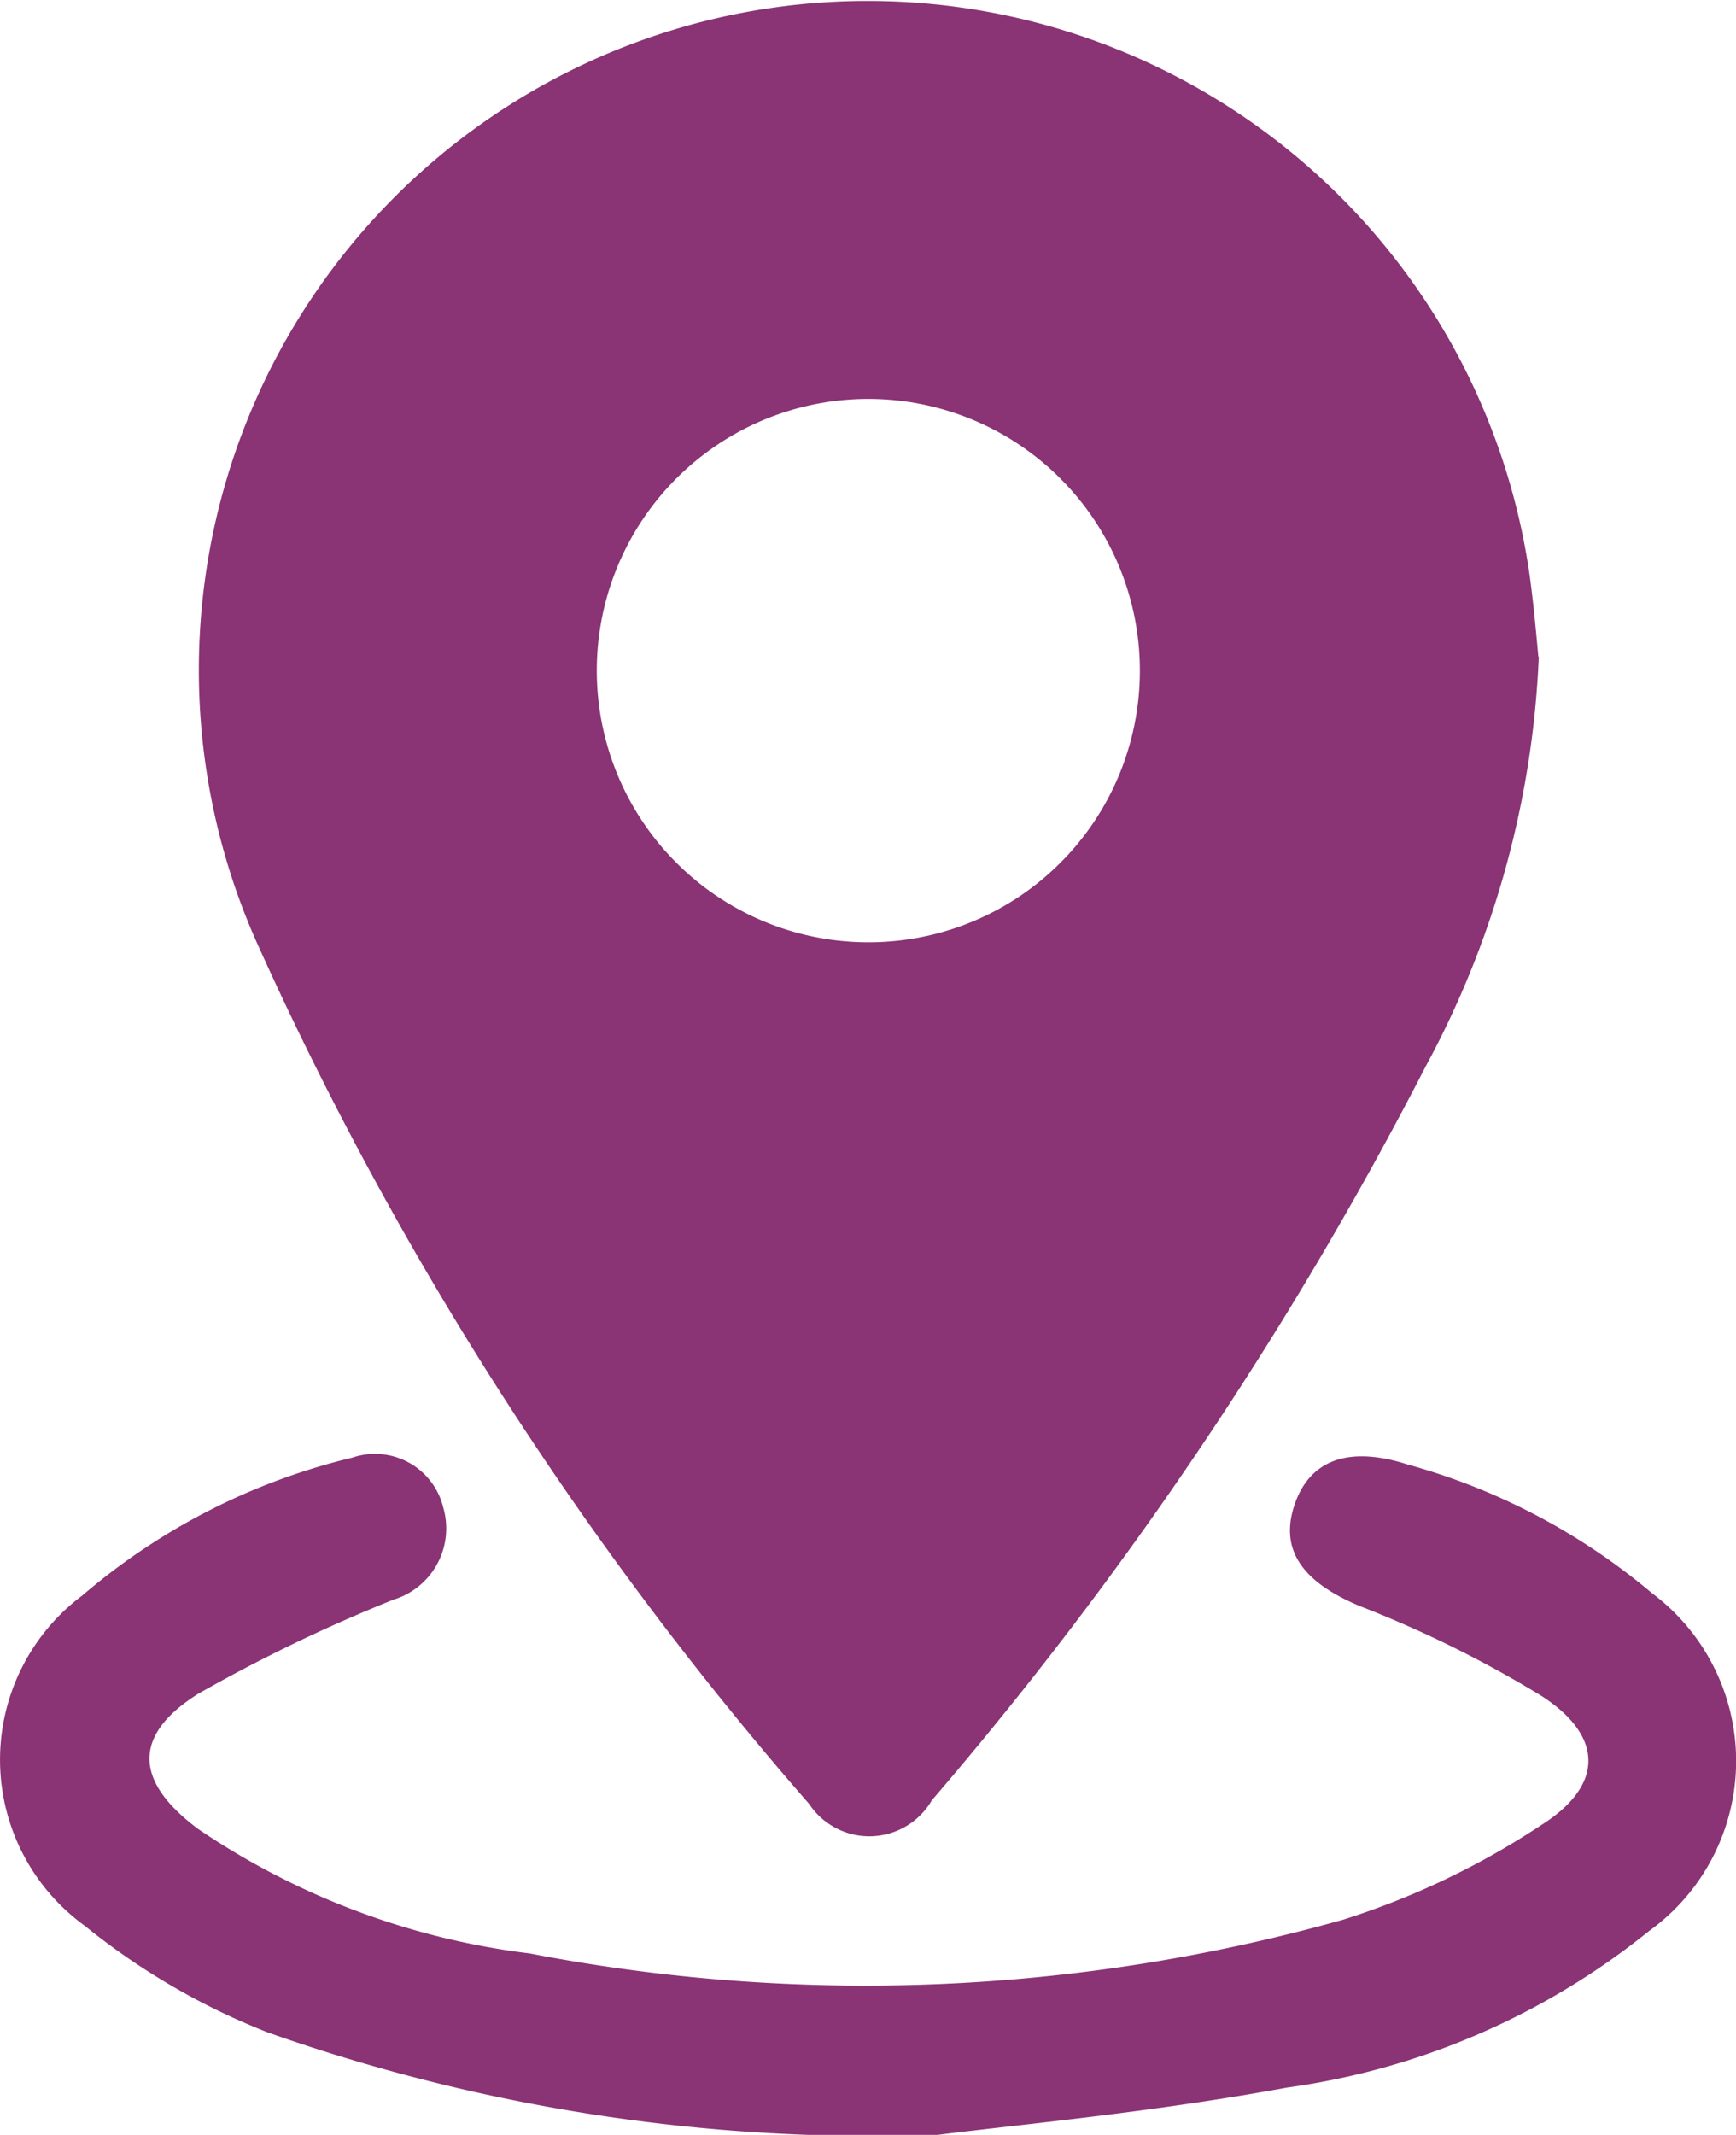
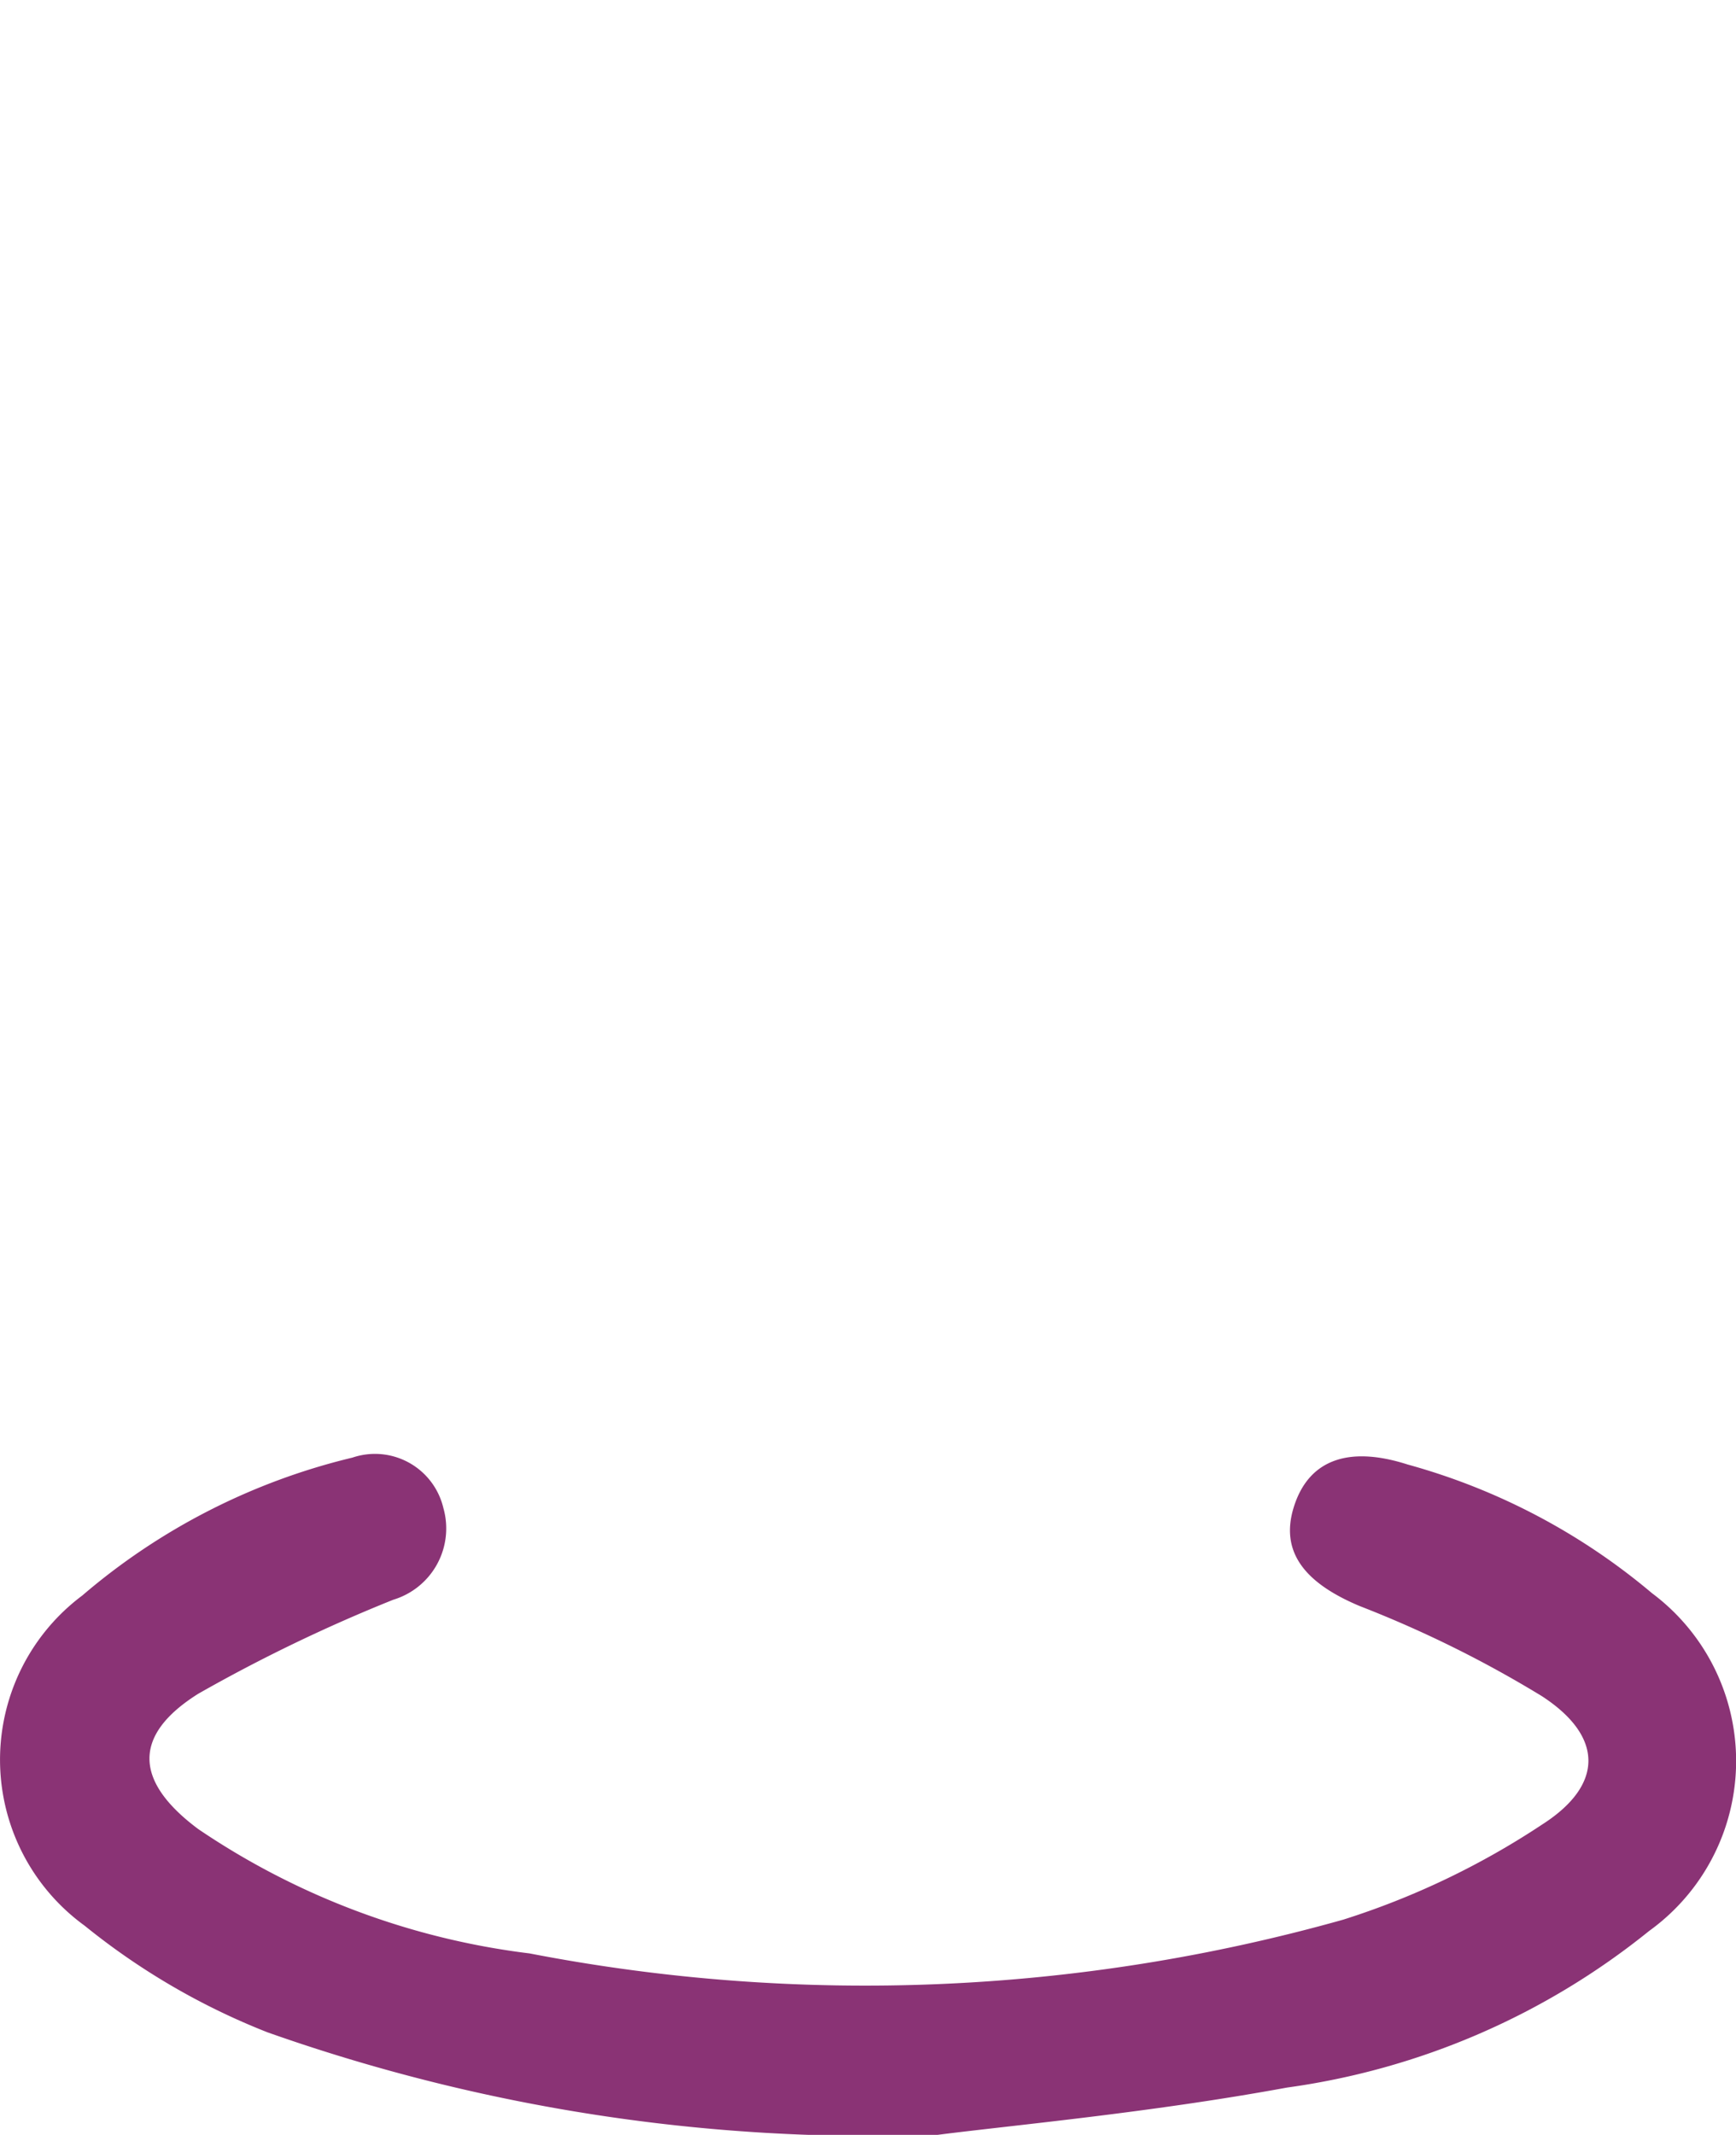
<svg xmlns="http://www.w3.org/2000/svg" width="20.055" height="24.65" viewBox="0 0 20.055 24.65">
  <g id="Group_3056" data-name="Group 3056" transform="translate(-1364.082 -6919.949)">
-     <path id="Path_1149" data-name="Path 1149" d="M37,7.582a10.875,10.875,0,0,1-1.307,4.731,43.674,43.674,0,0,1-5.706,8.475.834.834,0,0,1-1.415.043,40.255,40.255,0,0,1-6.353-9.883,7.726,7.726,0,1,1,14.676-4.3c.048.353.079.709.1.937M32.391,7.7a3.137,3.137,0,1,0-3.151,3.18A3.135,3.135,0,0,0,32.391,7.7" transform="translate(1344.859 6919.949)" fill="#8a3375" />
    <path id="Path_1150" data-name="Path 1150" d="M10.806,164.238a20.961,20.961,0,0,1-7.716-1.184,8.013,8.013,0,0,1-2.112-1.231,2.367,2.367,0,0,1-.028-3.812,7.476,7.476,0,0,1,3.122-1.593A.812.812,0,0,1,5.122,157a.86.86,0,0,1-.578,1.059,18.451,18.451,0,0,0-2.254,1.086c-.765.481-.737,1.013,0,1.562a8.705,8.705,0,0,0,3.828,1.436,20.4,20.4,0,0,0,9.4-.39,9.151,9.151,0,0,0,2.3-1.1c.716-.459.705-1.02-.008-1.482a13.243,13.243,0,0,0-2.1-1.038c-.639-.267-.924-.627-.764-1.142.168-.541.623-.716,1.316-.493a7.441,7.441,0,0,1,2.823,1.486,2.418,2.418,0,0,1-.034,3.9,8.506,8.506,0,0,1-4.183,1.808c-1.594.293-3.215.439-4.06.549" transform="translate(1364.082 6780.361)" fill="#8a3375" />
  </g>
</svg>